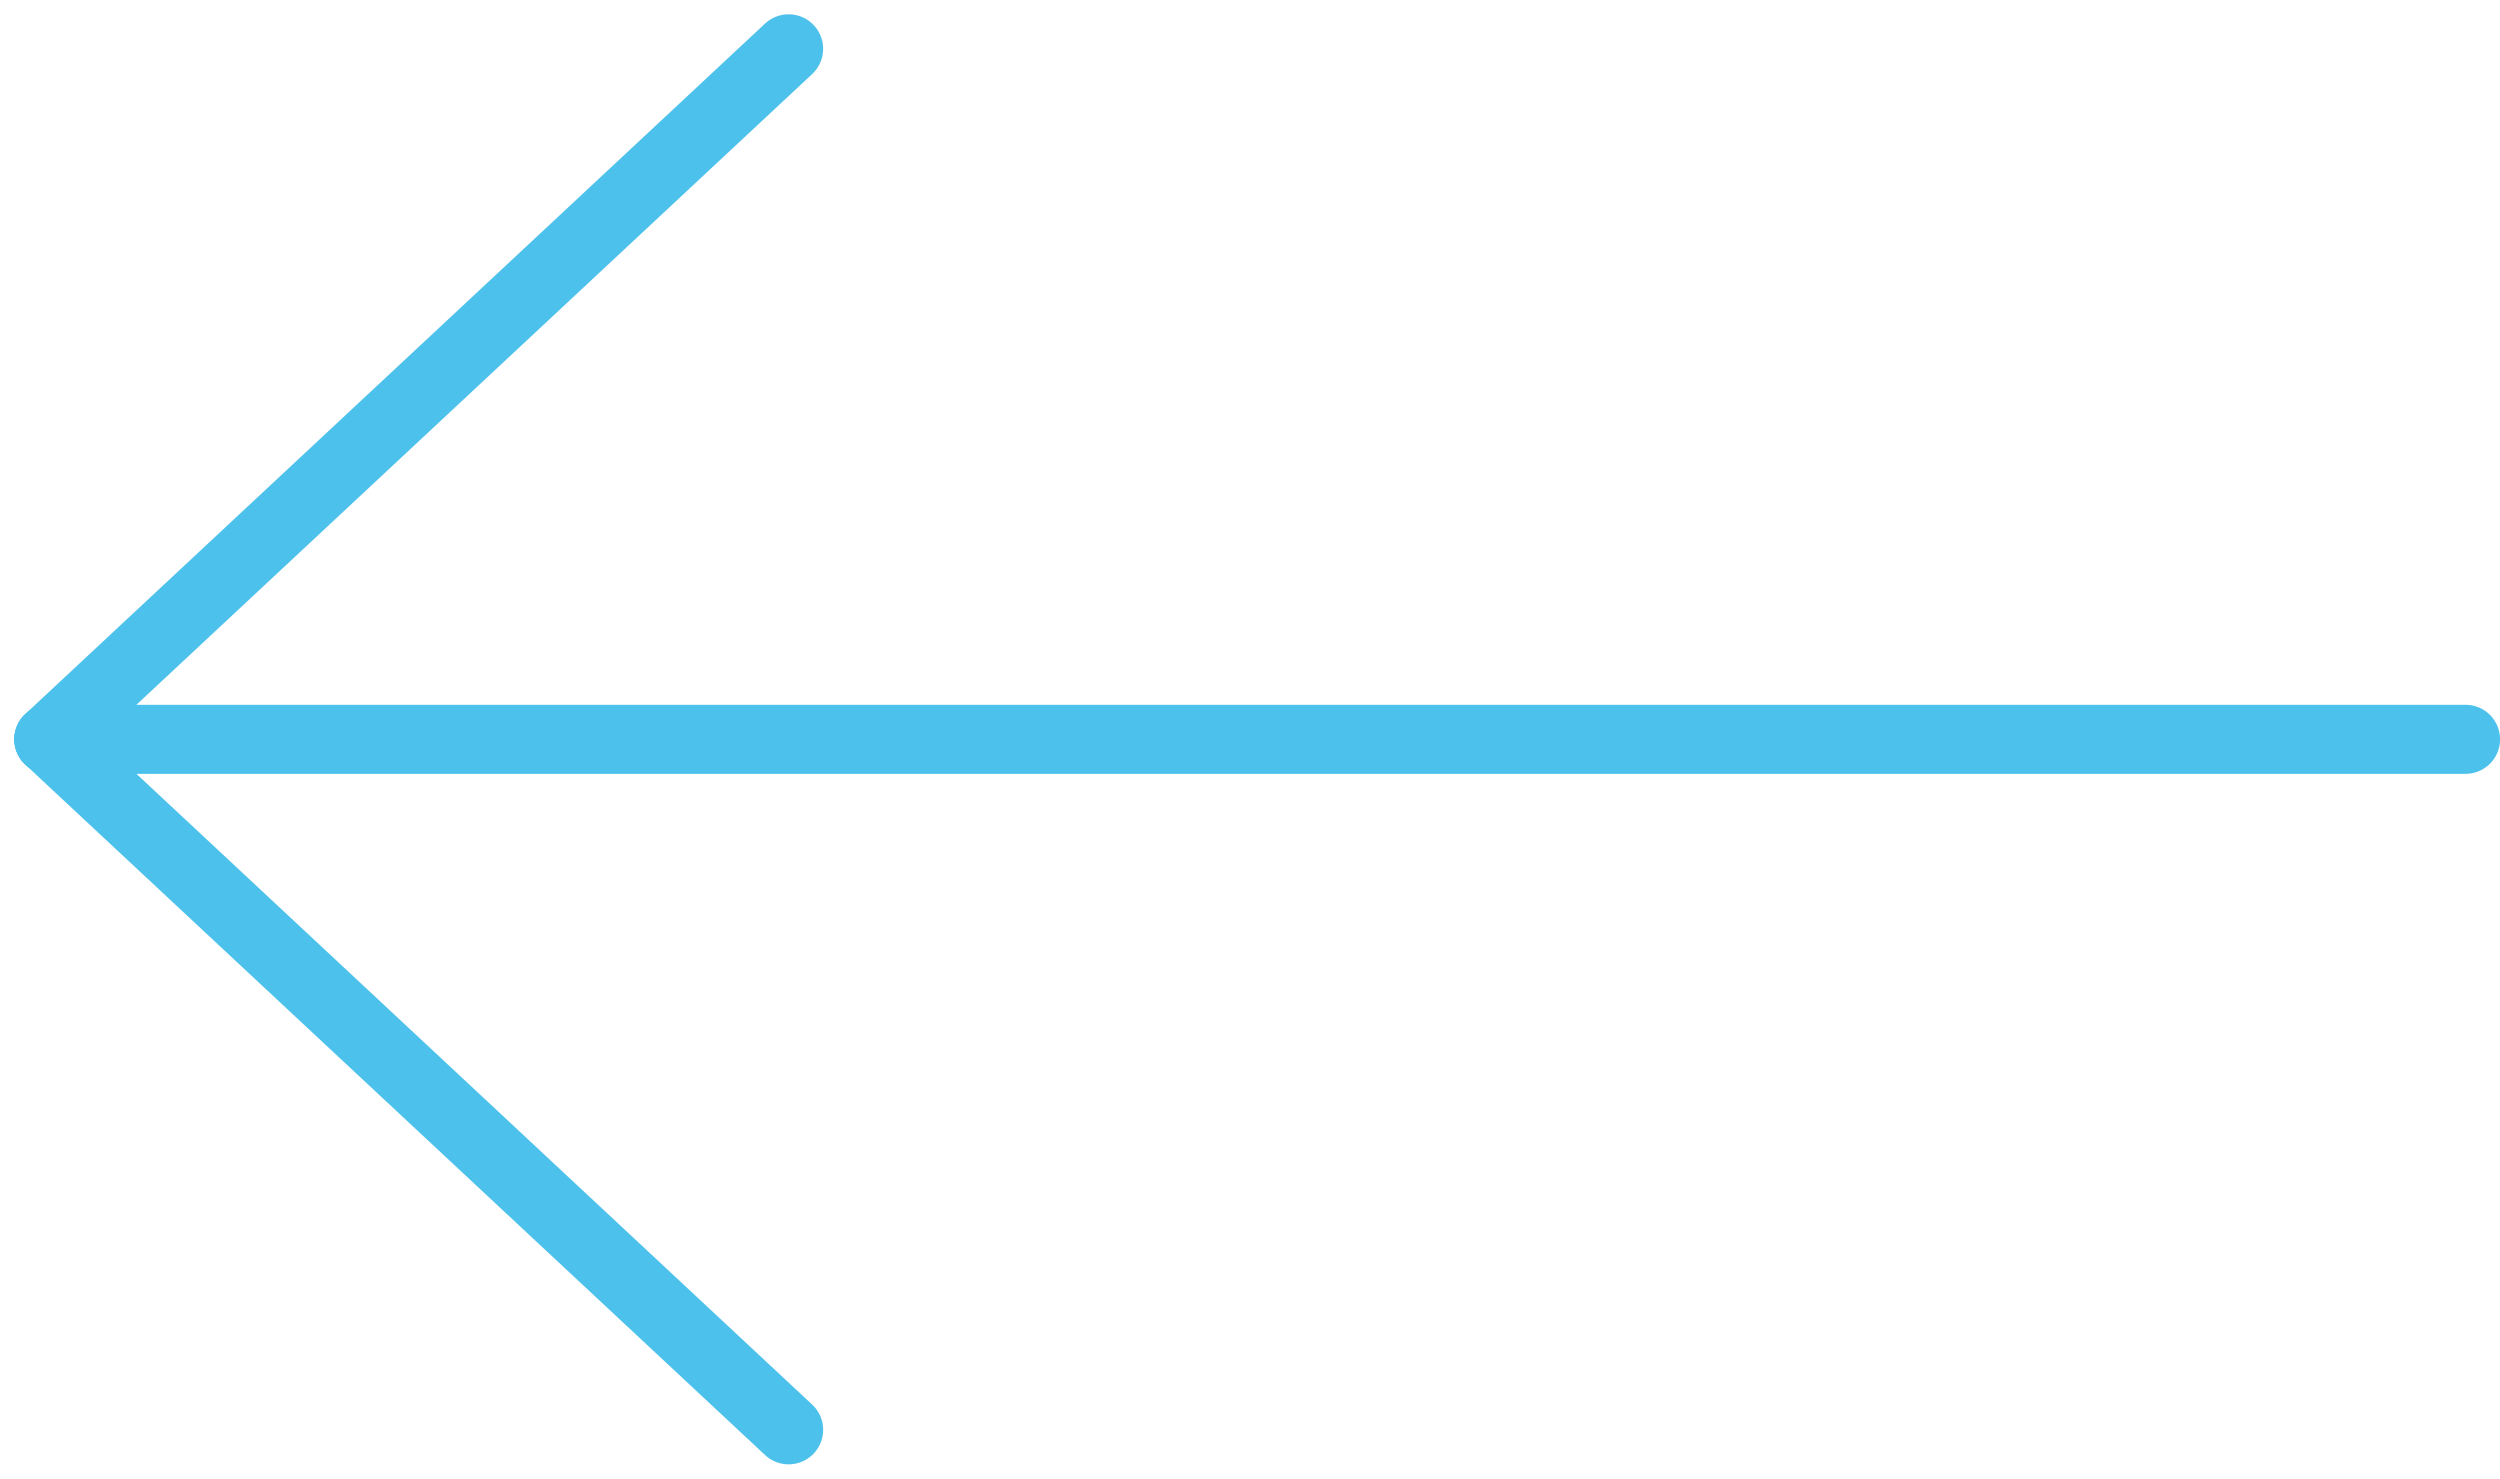
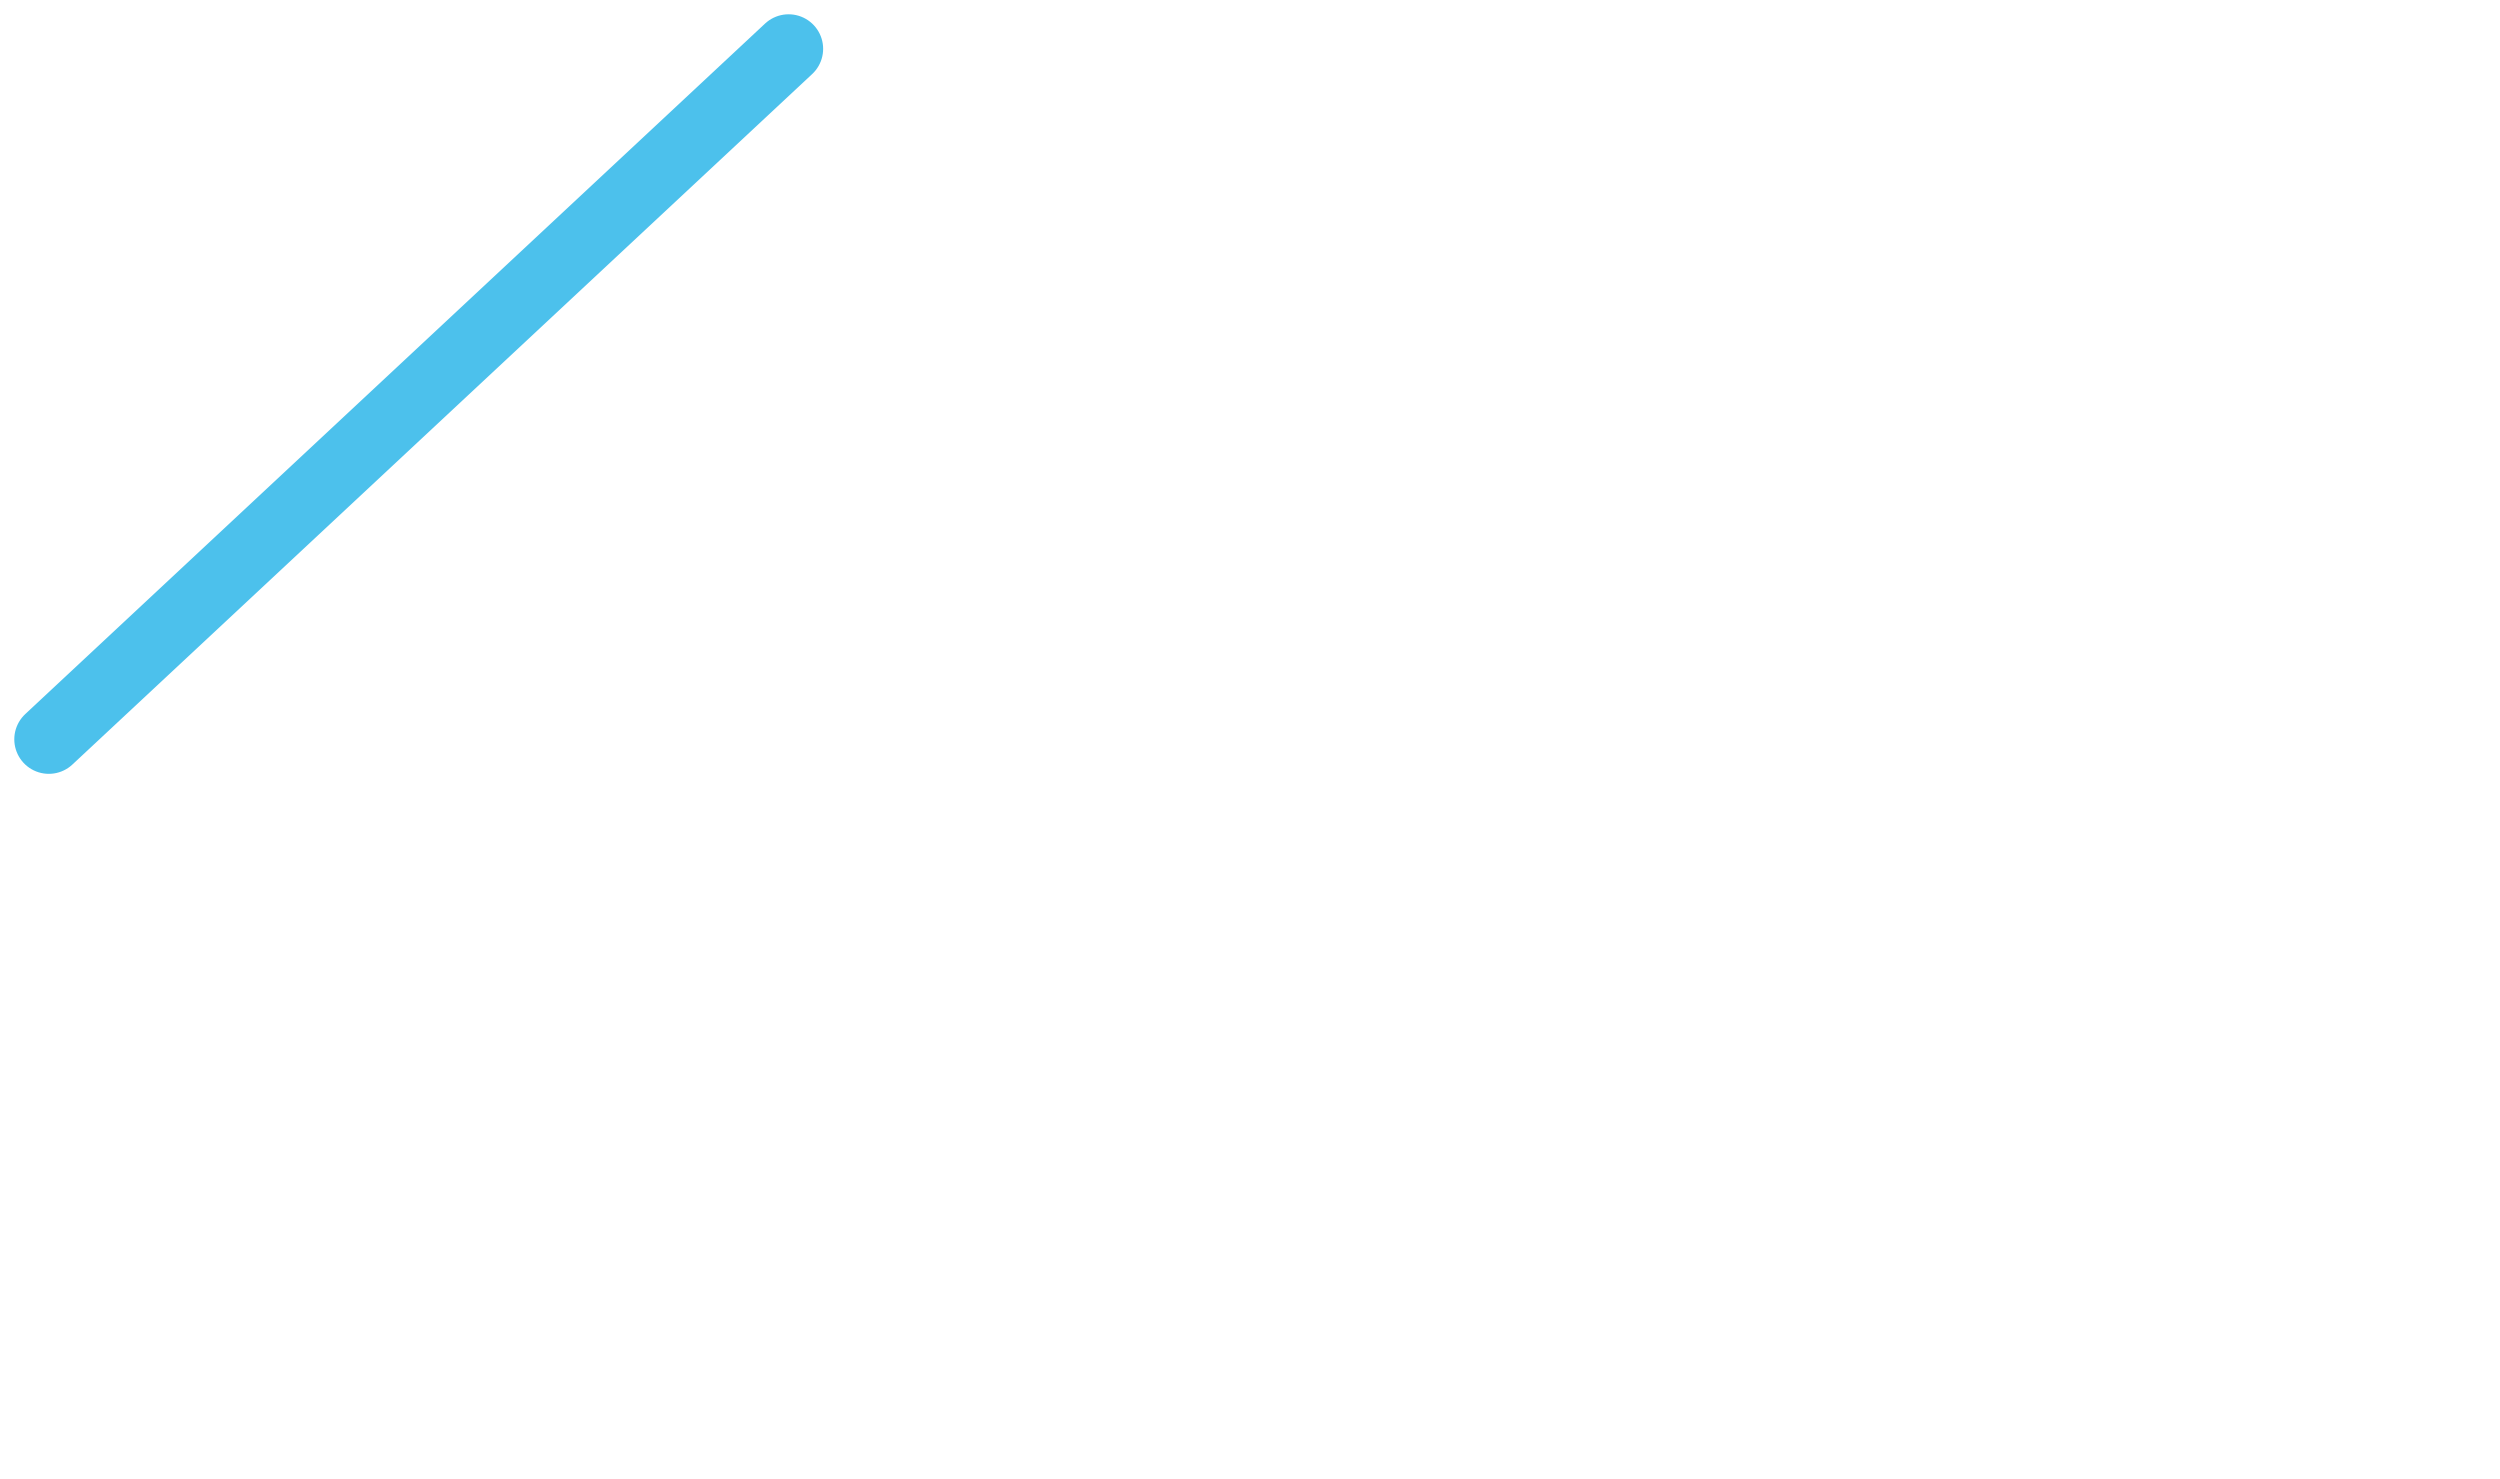
<svg xmlns="http://www.w3.org/2000/svg" width="36.206" height="21.413" viewBox="0 0 36.206 21.413">
  <g id="Component_35_1" data-name="Component 35 – 1" transform="translate(0.707 0.707)">
-     <line id="Line_1" data-name="Line 1" x1="35" transform="translate(0 10)" fill="none" stroke="#4cc1ec" stroke-linecap="round" stroke-width="1" />
    <line id="Line_2" data-name="Line 2" x1="10.714" y2="10" fill="none" stroke="#4cc1ec" stroke-linecap="round" stroke-width="1" />
-     <line id="Line_3" data-name="Line 3" x1="10.714" y1="10" transform="translate(0 10)" fill="none" stroke="#4cc1ec" stroke-linecap="round" stroke-width="1" />
  </g>
</svg>